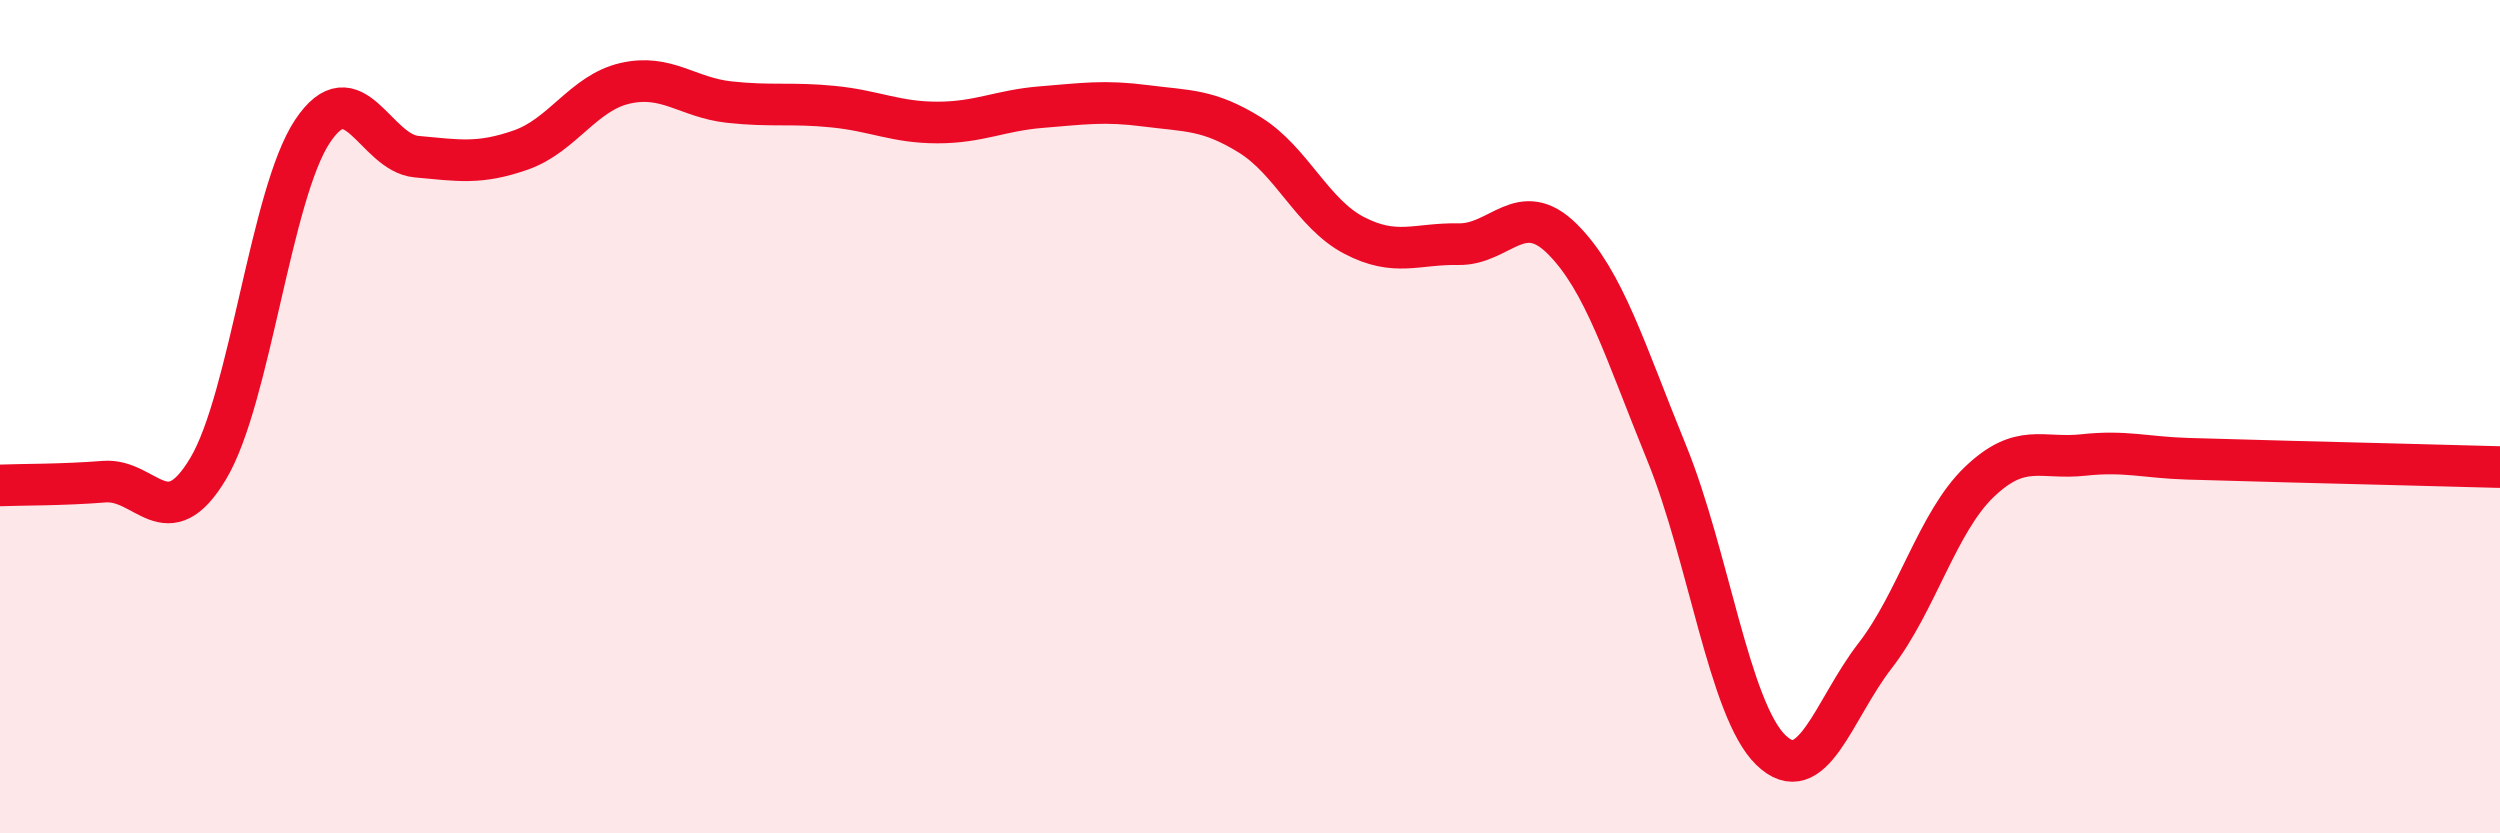
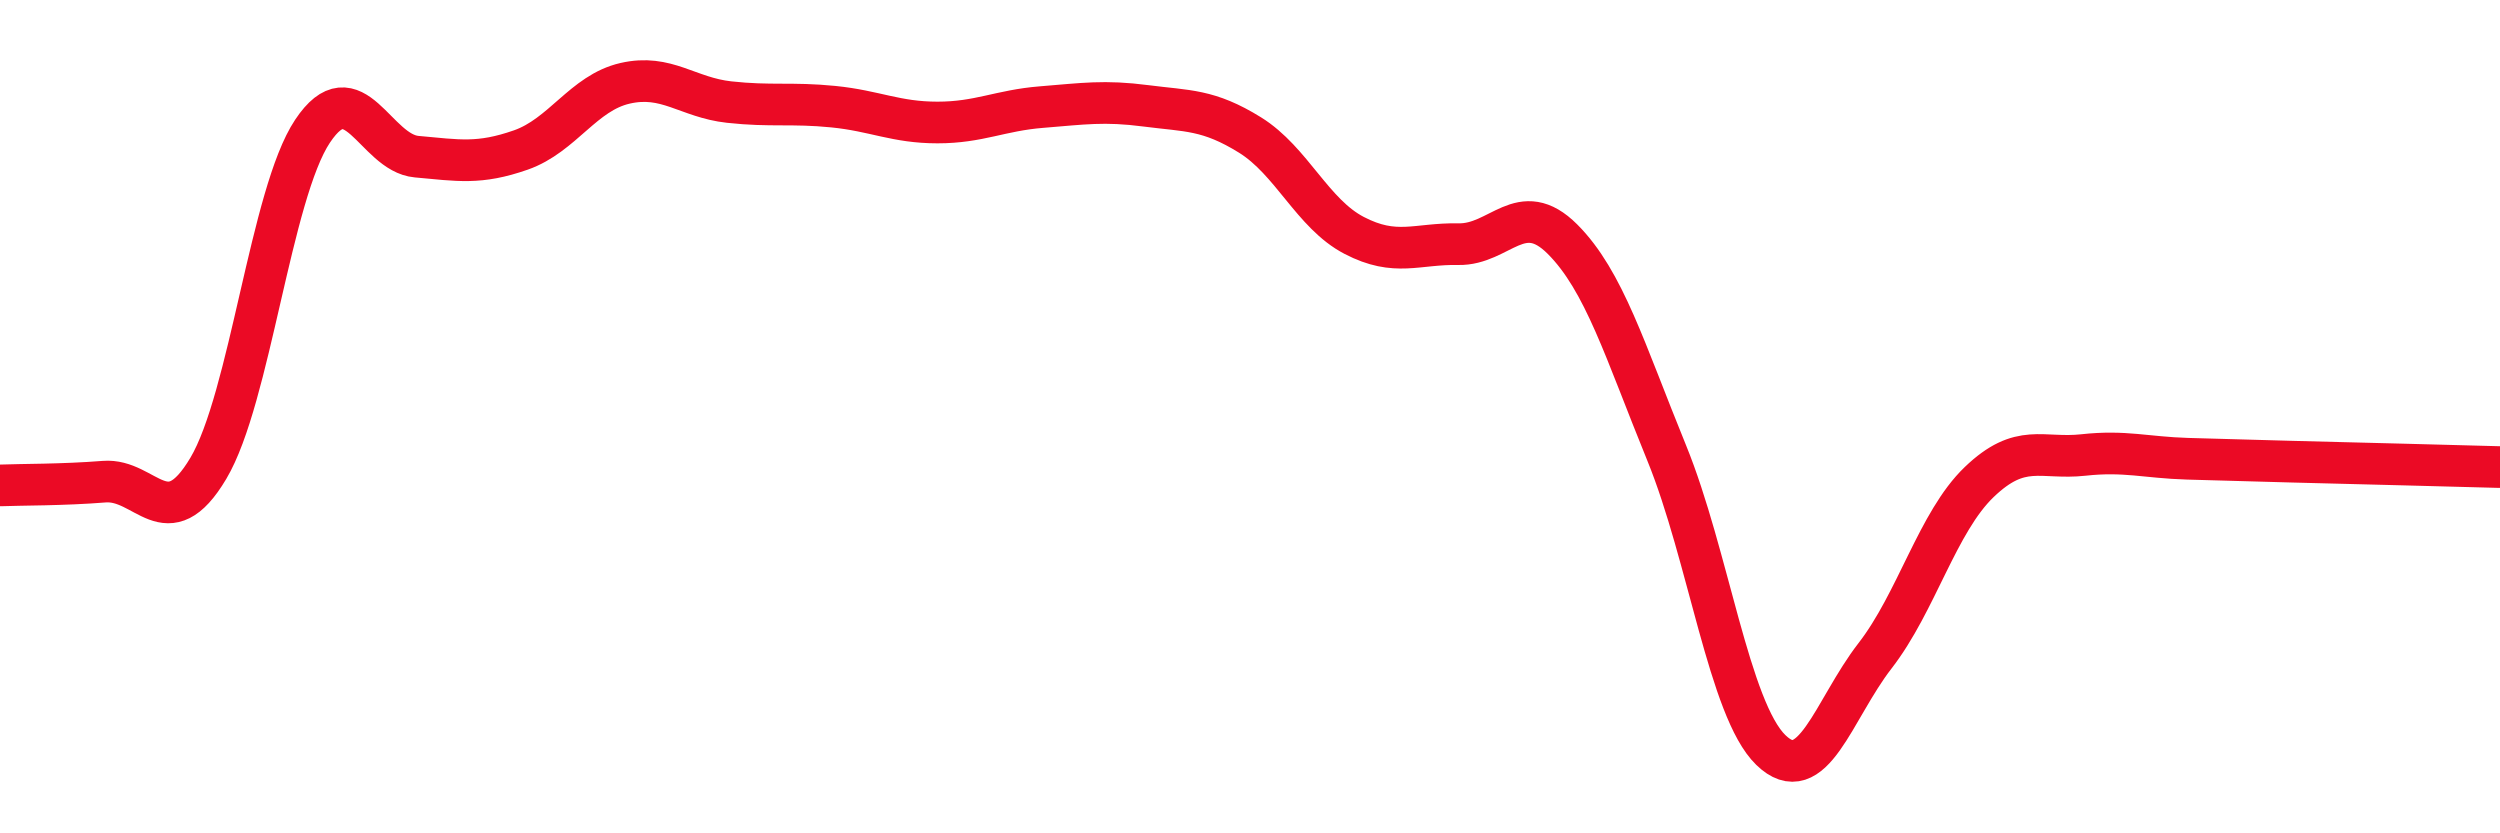
<svg xmlns="http://www.w3.org/2000/svg" width="60" height="20" viewBox="0 0 60 20">
-   <path d="M 0,11.65 C 0.5,11.63 1.5,11.64 2.5,11.56 C 3.5,11.48 4,12.92 5,11.24 C 6,9.56 6.5,4.65 7.5,3.15 C 8.5,1.65 9,3.67 10,3.76 C 11,3.85 11.5,3.95 12.5,3.6 C 13.5,3.25 14,2.23 15,2 C 16,1.77 16.5,2.34 17.5,2.45 C 18.5,2.56 19,2.46 20,2.56 C 21,2.66 21.5,2.94 22.5,2.94 C 23.5,2.94 24,2.65 25,2.57 C 26,2.49 26.5,2.41 27.5,2.54 C 28.5,2.67 29,2.62 30,3.24 C 31,3.86 31.5,5.13 32.5,5.65 C 33.5,6.17 34,5.84 35,5.86 C 36,5.88 36.5,4.74 37.5,5.74 C 38.5,6.74 39,8.42 40,10.87 C 41,13.32 41.5,17.03 42.5,18 C 43.5,18.97 44,17.03 45,15.74 C 46,14.45 46.5,12.53 47.5,11.57 C 48.5,10.61 49,11.03 50,10.92 C 51,10.81 51.5,10.98 52.5,11.01 C 53.5,11.04 53.5,11.04 55,11.08 C 56.5,11.12 59,11.18 60,11.21L60 20L0 20Z" fill="#EB0A25" opacity="0.1" stroke-linecap="round" stroke-linejoin="round" />
  <path d="M 0,11.65 C 0.5,11.63 1.5,11.64 2.5,11.56 C 3.5,11.48 4,12.92 5,11.24 C 6,9.56 6.5,4.65 7.5,3.15 C 8.5,1.65 9,3.67 10,3.76 C 11,3.85 11.5,3.95 12.5,3.6 C 13.5,3.25 14,2.23 15,2 C 16,1.77 16.5,2.34 17.5,2.45 C 18.5,2.56 19,2.46 20,2.56 C 21,2.66 21.5,2.94 22.5,2.94 C 23.5,2.94 24,2.65 25,2.57 C 26,2.49 26.5,2.41 27.5,2.54 C 28.5,2.67 29,2.62 30,3.24 C 31,3.86 31.5,5.13 32.5,5.65 C 33.5,6.17 34,5.84 35,5.86 C 36,5.88 36.5,4.74 37.5,5.74 C 38.5,6.74 39,8.42 40,10.87 C 41,13.32 41.5,17.03 42.5,18 C 43.5,18.97 44,17.03 45,15.74 C 46,14.45 46.5,12.53 47.5,11.57 C 48.5,10.61 49,11.03 50,10.92 C 51,10.81 51.5,10.98 52.5,11.01 C 53.5,11.04 53.5,11.04 55,11.08 C 56.5,11.12 59,11.18 60,11.21" stroke="#EB0A25" stroke-width="1" fill="none" stroke-linecap="round" stroke-linejoin="round" />
</svg>